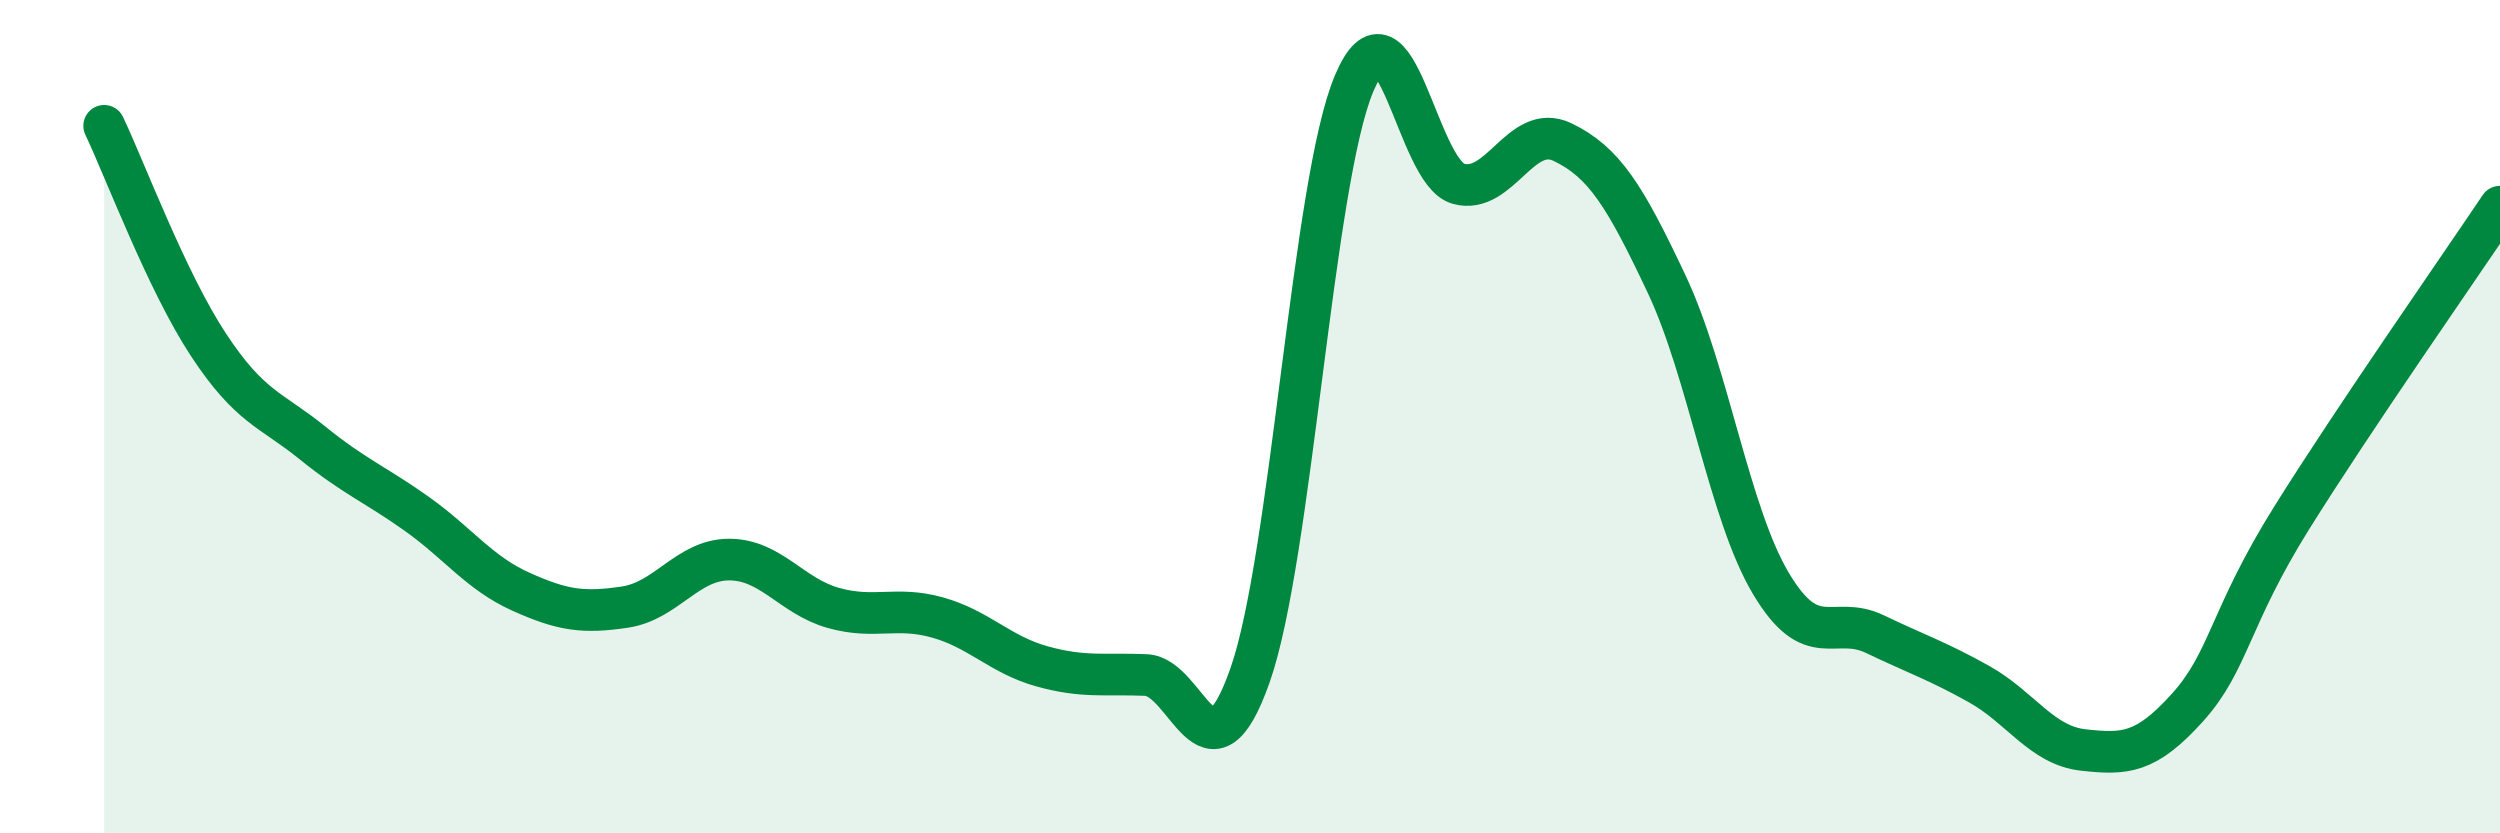
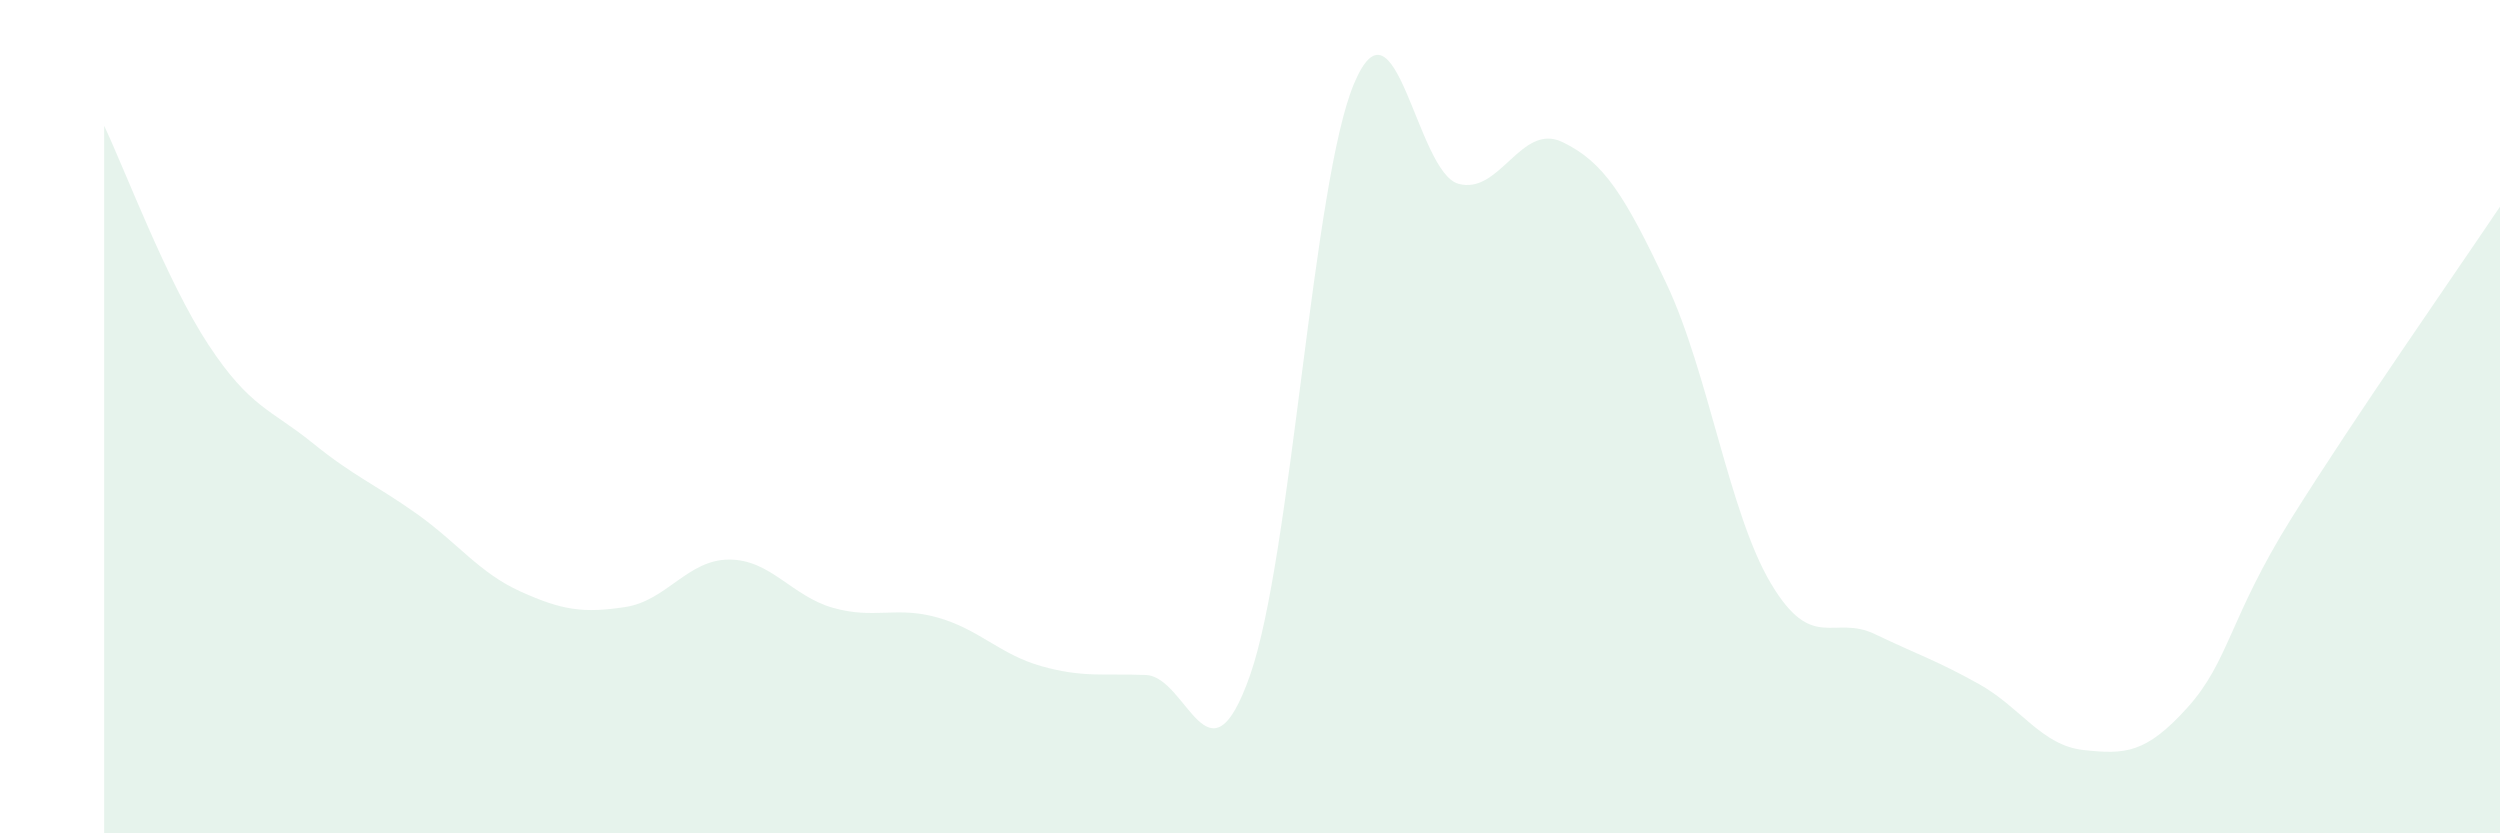
<svg xmlns="http://www.w3.org/2000/svg" width="60" height="20" viewBox="0 0 60 20">
  <path d="M 2.5,3.02 C 3,4.07 4,6.75 5,8.27 C 6,9.79 6.5,9.82 7.5,10.63 C 8.5,11.44 9,11.62 10,12.33 C 11,13.04 11.5,13.75 12.5,14.2 C 13.5,14.65 14,14.72 15,14.57 C 16,14.42 16.5,13.43 17.5,13.43 C 18.5,13.43 19,14.31 20,14.59 C 21,14.87 21.5,14.54 22.5,14.82 C 23.5,15.1 24,15.71 25,15.99 C 26,16.27 26.5,16.16 27.5,16.2 C 28.5,16.24 29,19.05 30,16.21 C 31,13.37 31.5,4.36 32.5,2 C 33.5,-0.36 34,4.13 35,4.41 C 36,4.69 36.5,2.93 37.5,3.41 C 38.5,3.89 39,4.7 40,6.82 C 41,8.94 41.5,12.32 42.5,14 C 43.5,15.68 44,14.74 45,15.22 C 46,15.7 46.5,15.86 47.5,16.42 C 48.5,16.98 49,17.89 50,18 C 51,18.11 51.5,18.09 52.5,16.98 C 53.5,15.87 53.5,14.83 55,12.43 C 56.5,10.03 59,6.45 60,4.96L60 20L2.5 20Z" fill="#008740" opacity="0.1" stroke-linecap="round" stroke-linejoin="round" />
-   <path d="M 2.5,3.02 C 3,4.07 4,6.75 5,8.27 C 6,9.79 6.5,9.82 7.5,10.63 C 8.5,11.44 9,11.62 10,12.33 C 11,13.04 11.5,13.75 12.5,14.2 C 13.5,14.65 14,14.72 15,14.57 C 16,14.42 16.5,13.43 17.5,13.43 C 18.5,13.43 19,14.31 20,14.59 C 21,14.87 21.5,14.54 22.5,14.82 C 23.5,15.1 24,15.71 25,15.99 C 26,16.27 26.5,16.16 27.5,16.2 C 28.5,16.24 29,19.05 30,16.21 C 31,13.37 31.5,4.36 32.5,2 C 33.5,-0.36 34,4.13 35,4.41 C 36,4.69 36.5,2.93 37.5,3.41 C 38.5,3.89 39,4.7 40,6.82 C 41,8.94 41.5,12.32 42.5,14 C 43.5,15.68 44,14.74 45,15.22 C 46,15.7 46.5,15.86 47.5,16.42 C 48.5,16.98 49,17.89 50,18 C 51,18.11 51.5,18.09 52.5,16.98 C 53.5,15.87 53.5,14.83 55,12.43 C 56.5,10.03 59,6.45 60,4.96" stroke="#008740" stroke-width="1" fill="none" stroke-linecap="round" stroke-linejoin="round" />
</svg>